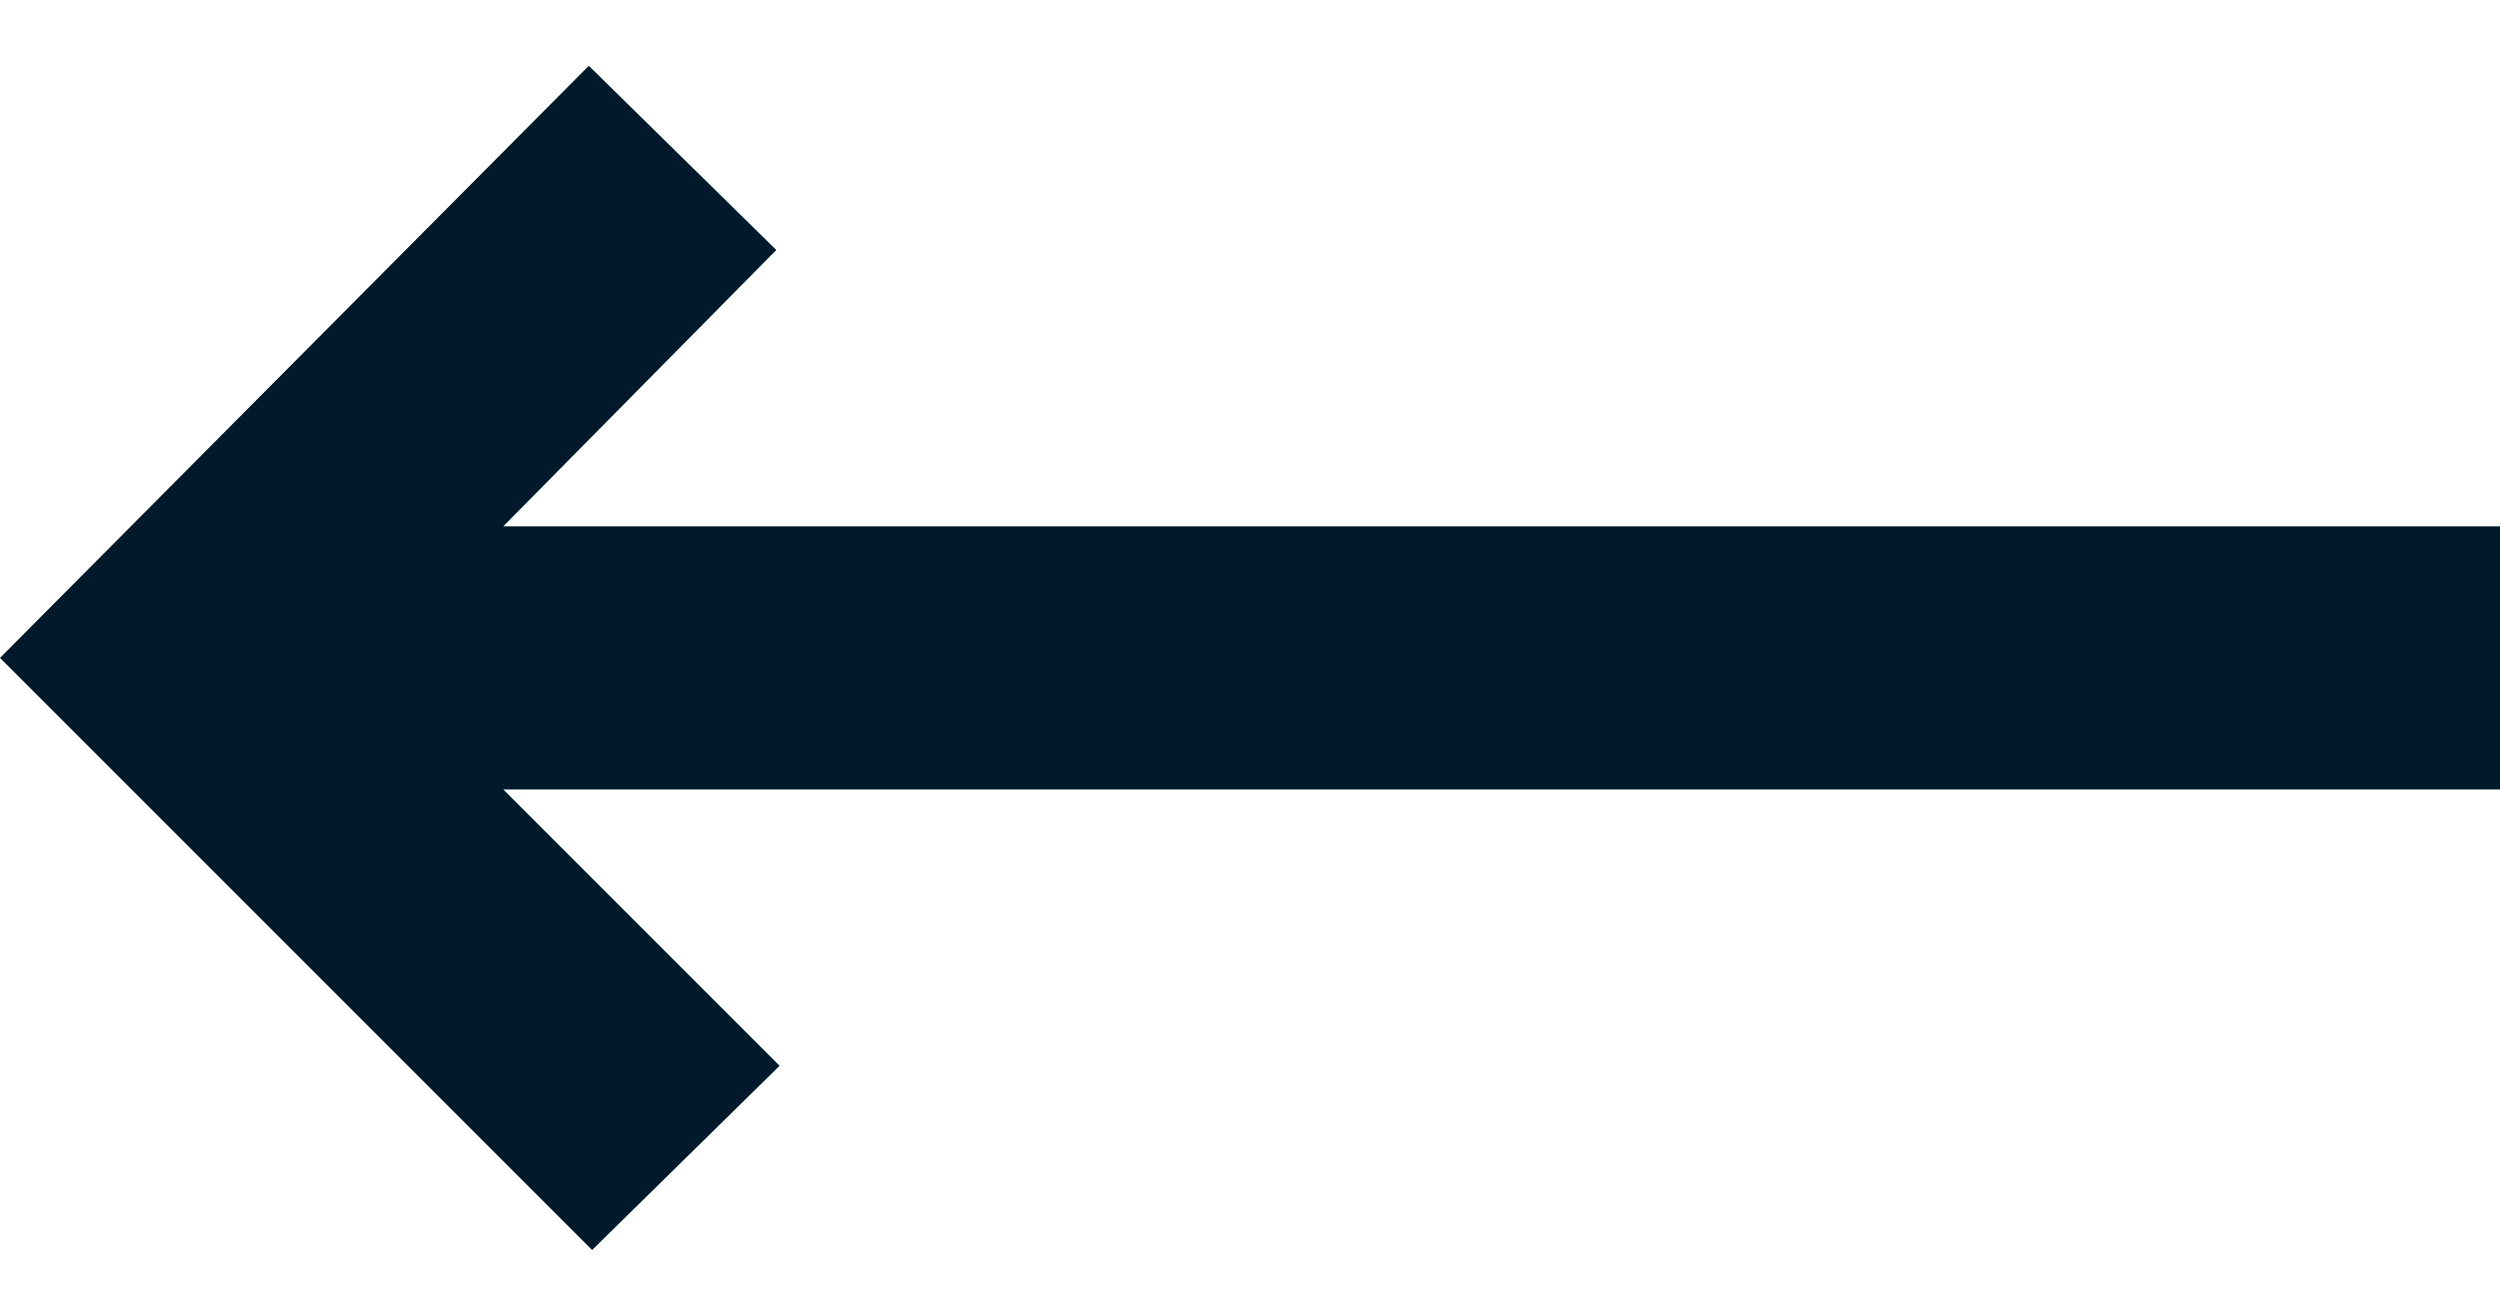
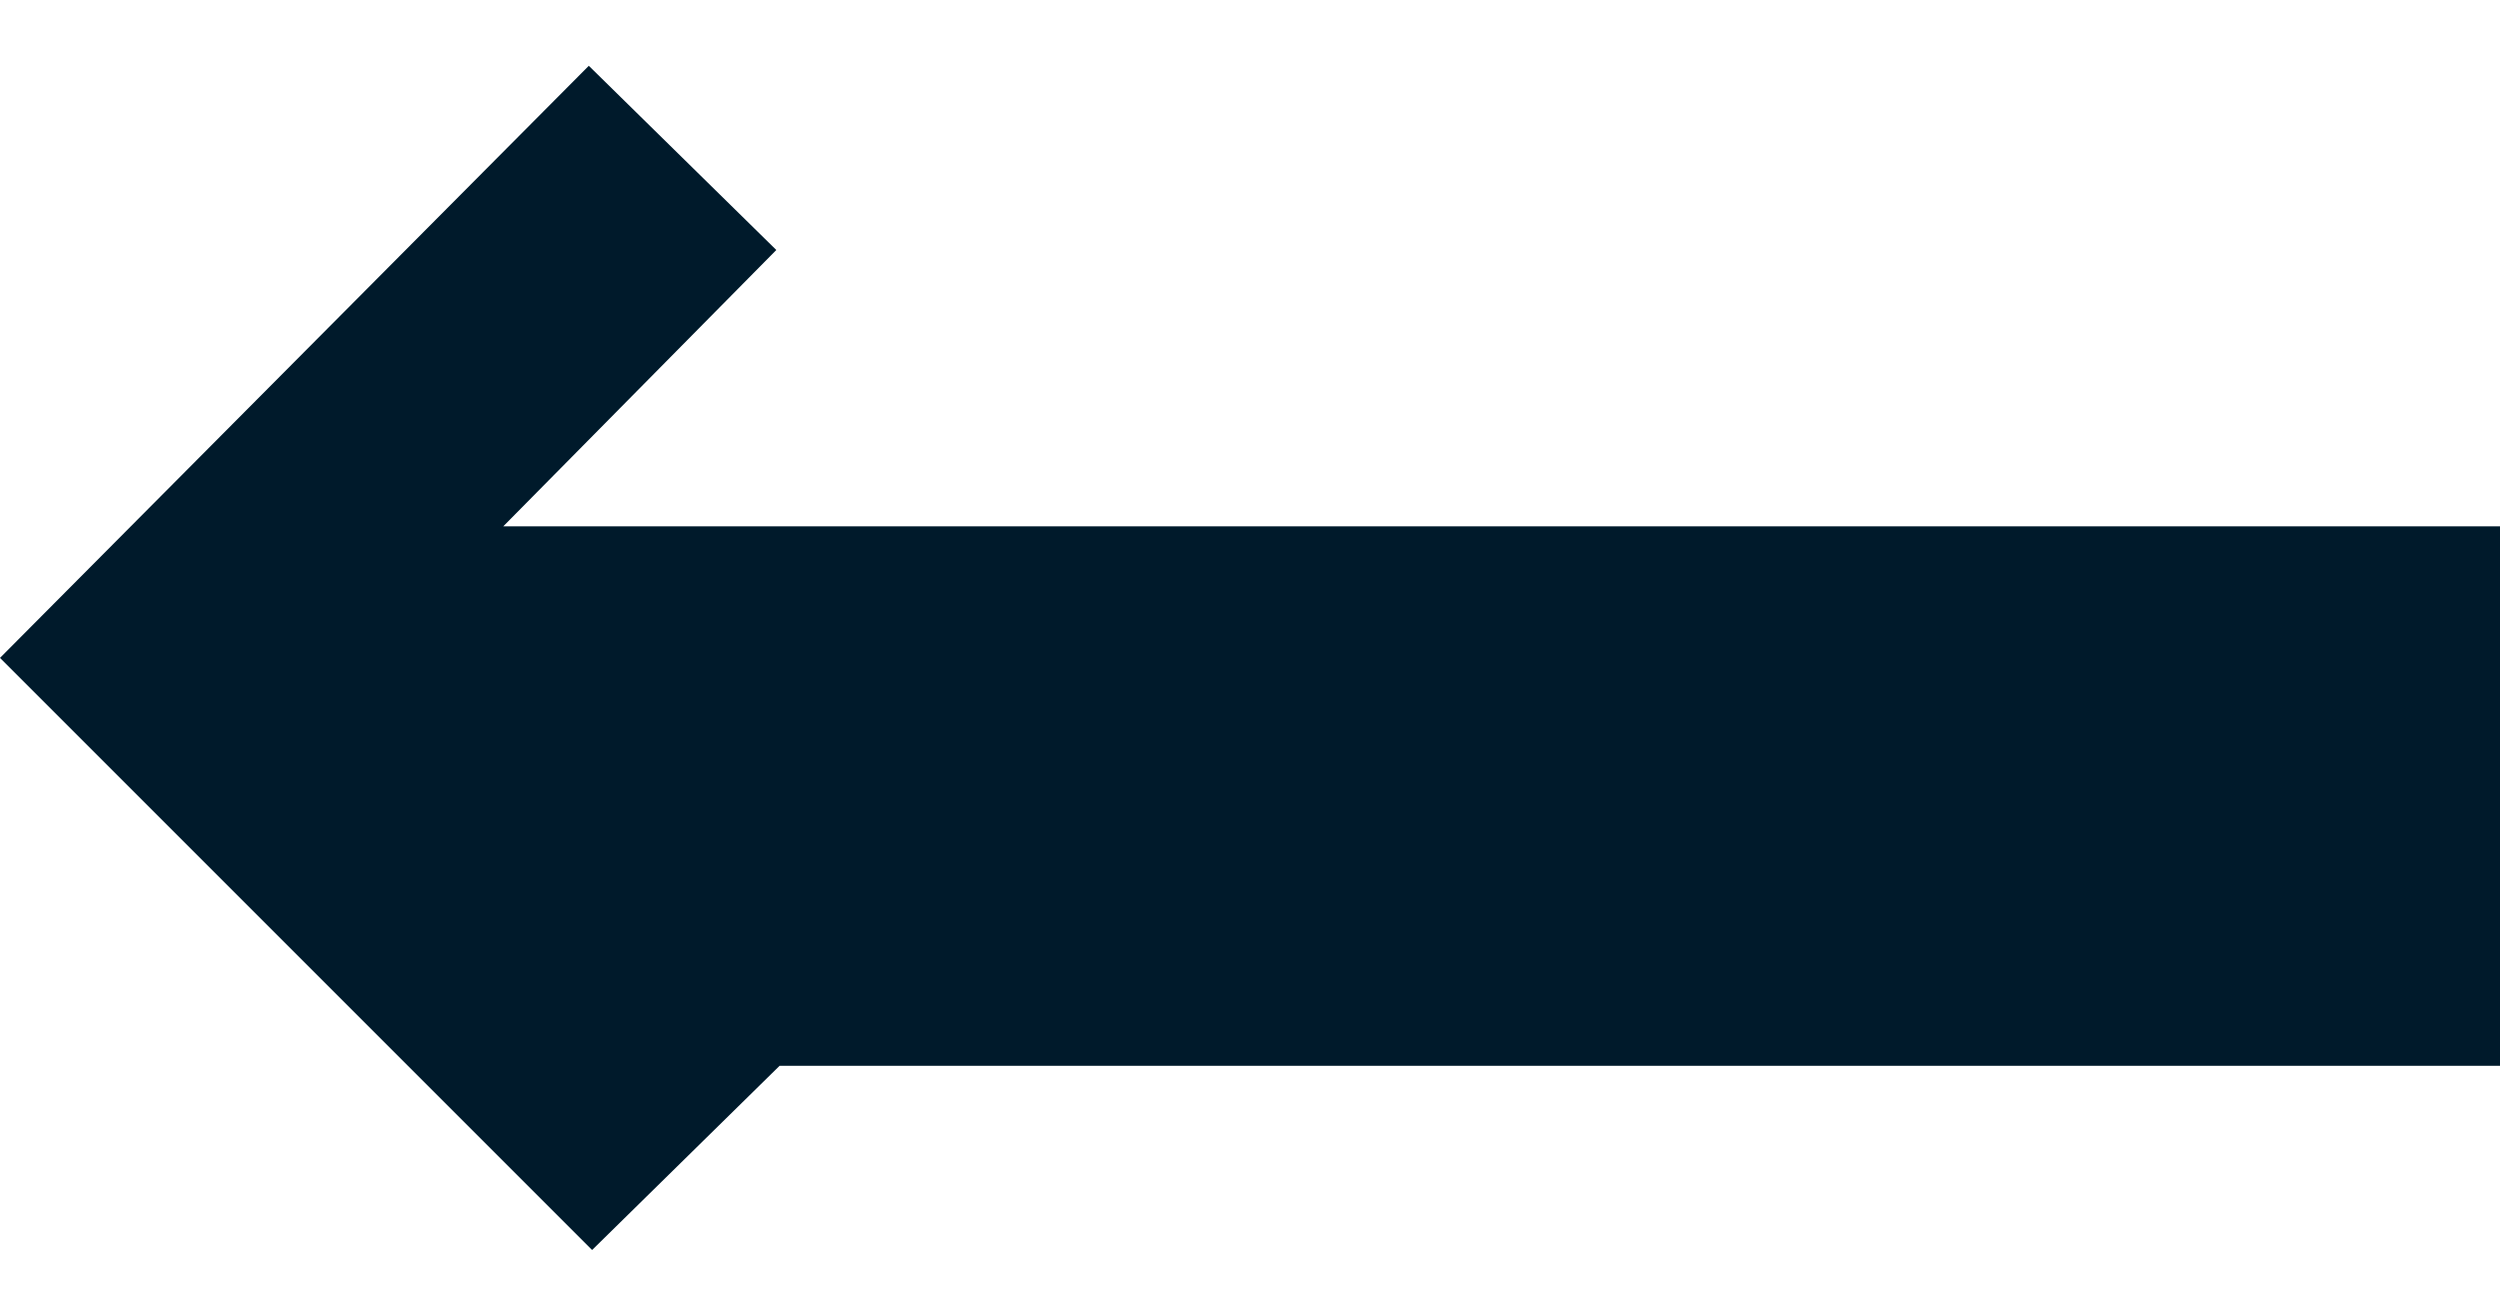
<svg xmlns="http://www.w3.org/2000/svg" width="19" height="10" viewBox="0 0 19 10" fill="none">
-   <path d="M4.5 9.5L5.925 8.1L3.825 6H19V4H3.825L5.9 1.9L4.475 0.5L0 5L4.5 9.5Z" fill="#001A2B" />
+   <path d="M4.5 9.5L5.925 8.1H19V4H3.825L5.9 1.9L4.475 0.5L0 5L4.5 9.5Z" fill="#001A2B" />
</svg>